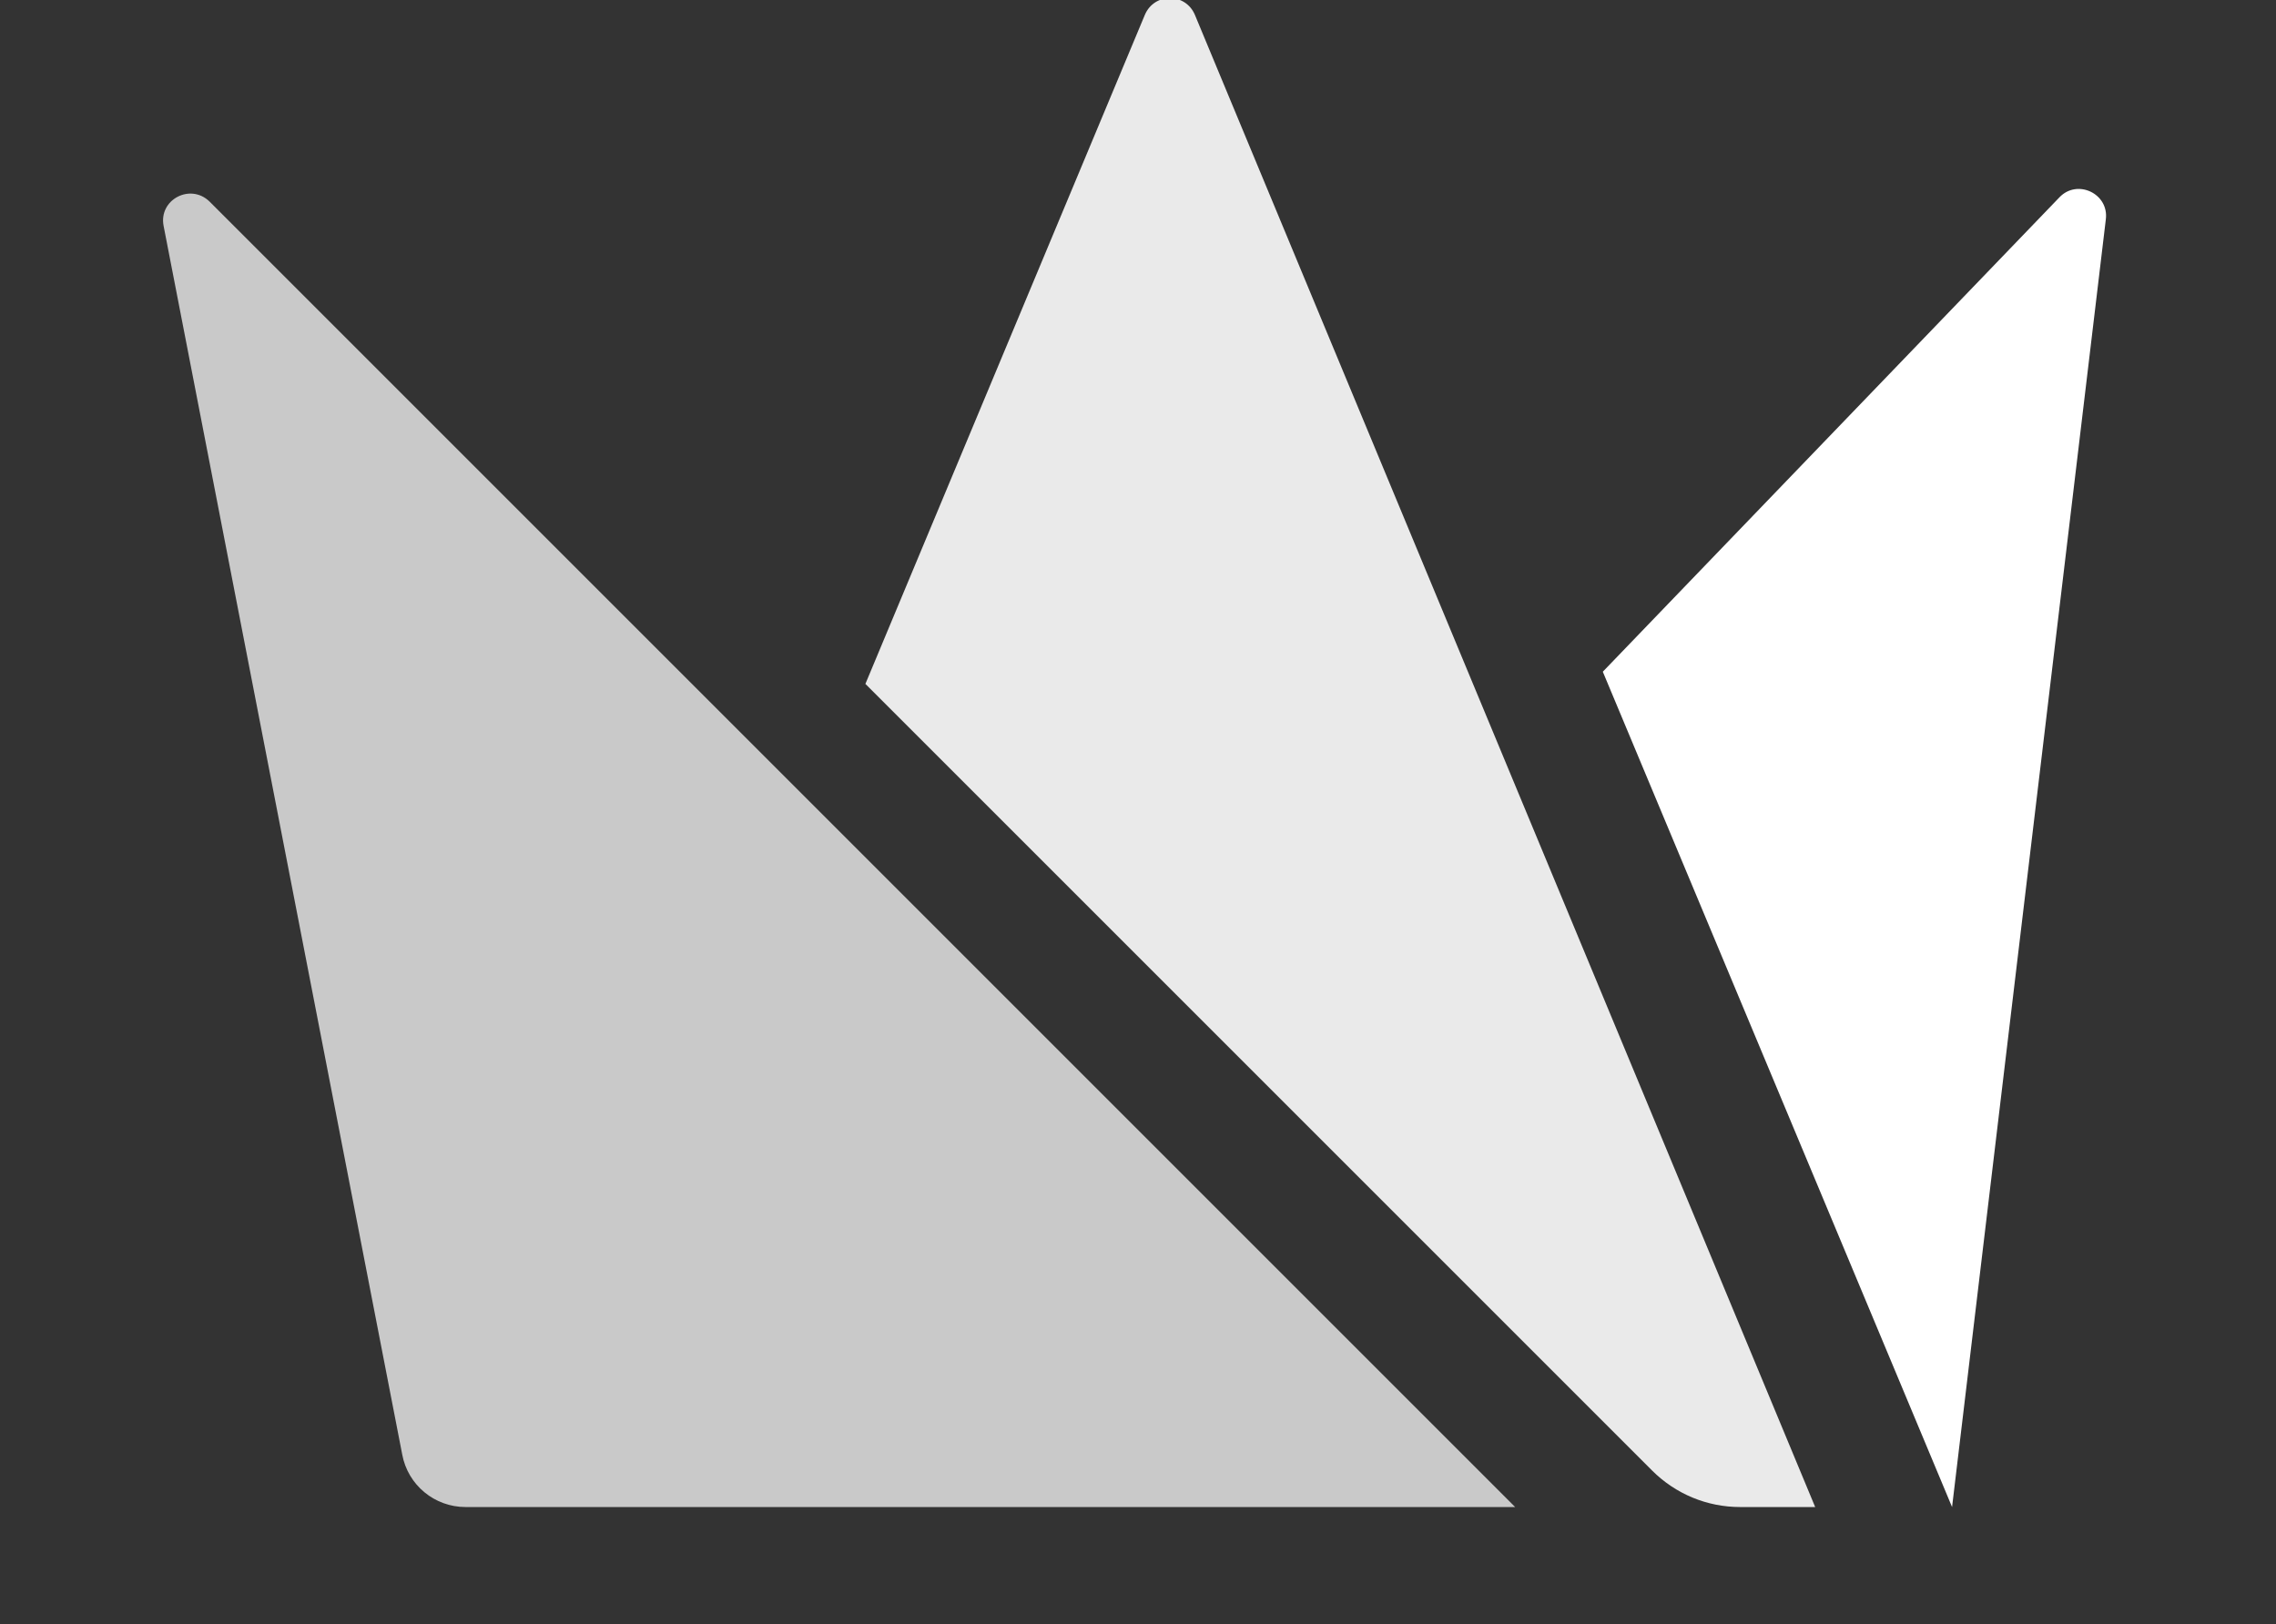
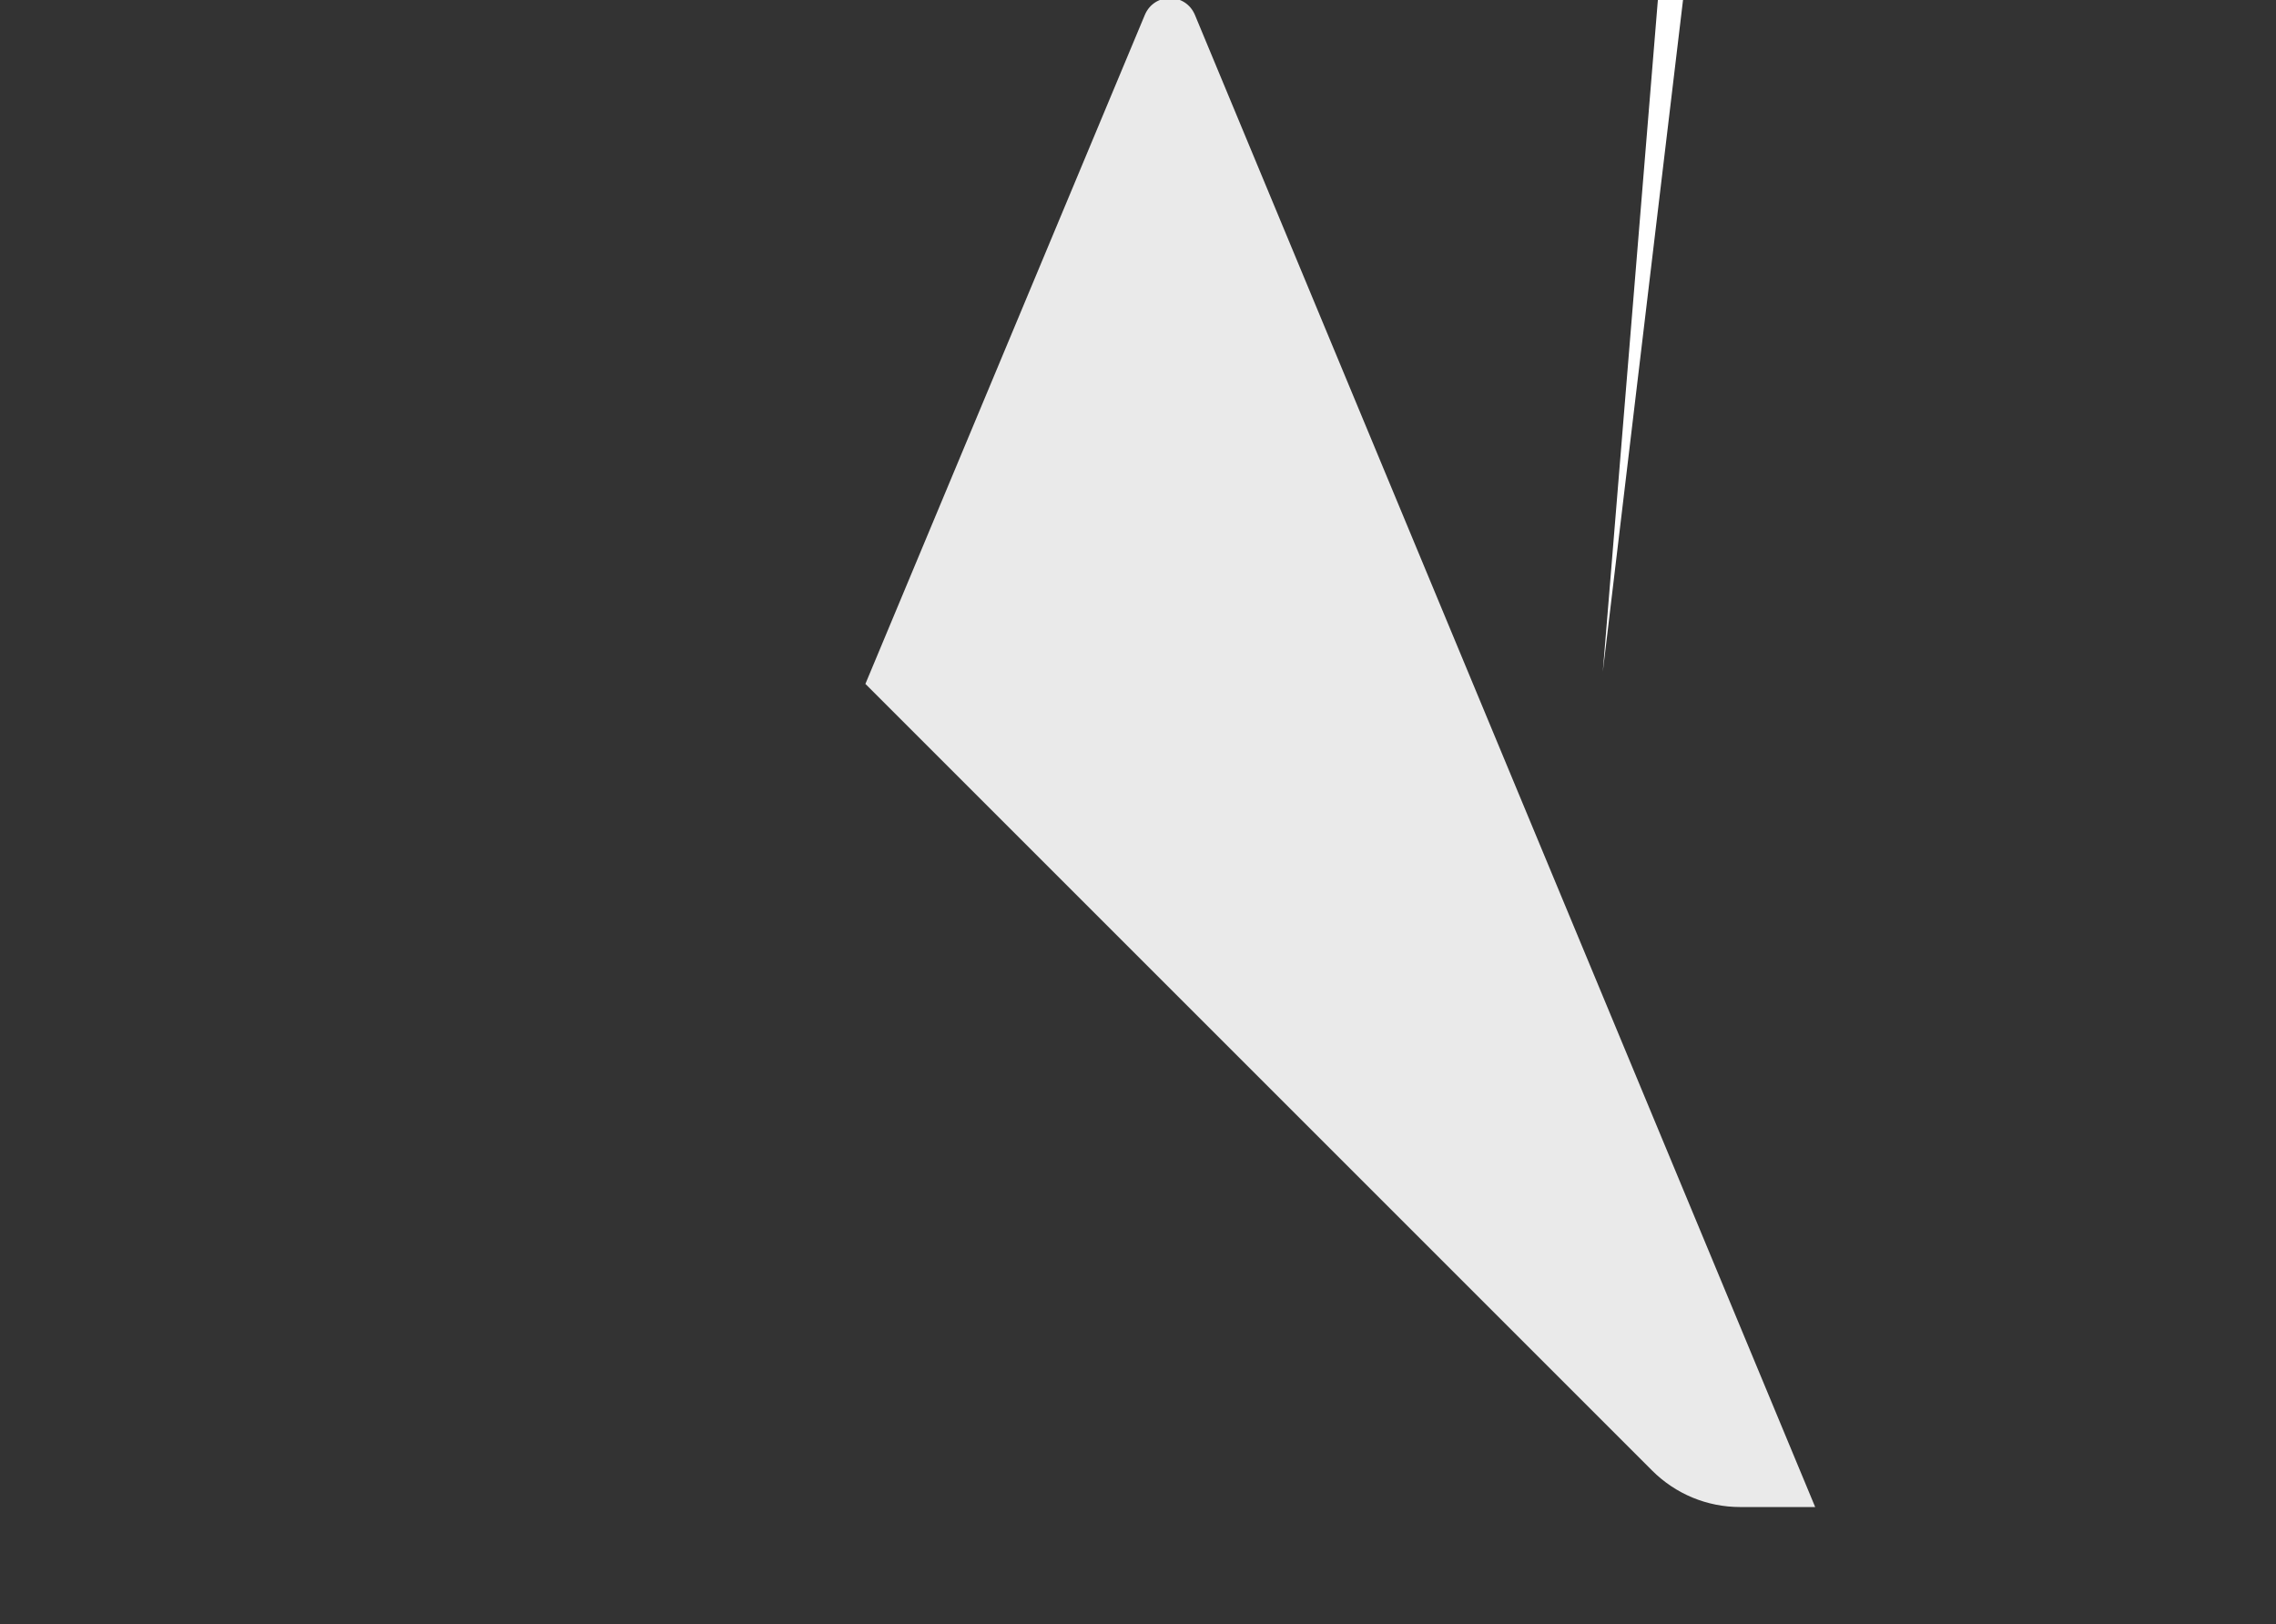
<svg xmlns="http://www.w3.org/2000/svg" version="1.1" id="Шар_1" x="0px" y="0px" viewBox="0 0 485.5 346.5" style="enable-background:new 0 0 485.5 346.5;" xml:space="preserve">
  <rect x="0" y="0" width="485.5" height="346.5" fill="#333333" stroke="none" />
  <style type="text/css">
	.st0{fill:#C9C9C9;}
	.st1{fill:#EAEAEA;}
	.st2{fill:#FFFFFF;}
</style>
  <g>
    <g>
      <g>
-         <path class="st0" d="M85.8,310.3L34.9,48.2c-1.1-5.6,5.7-9.2,9.8-5.2l278.5,278.5H99.3C92.7,321.5,87,316.8,85.8,310.3z" />
        <path class="st1" d="M184.6,145.9l167.8,167.8c5,5,11.7,7.8,18.8,7.8h16L254.9,3.2c-2-4.8-8.7-4.8-10.7,0L184.6,145.9z" />
-         <path class="st2" d="M341.9,143.3l74.5,178.2l32.8-274.7c0.7-5.5-6.1-8.7-9.9-4.7L341.9,143.3z" />
+         <path class="st2" d="M341.9,143.3l32.8-274.7c0.7-5.5-6.1-8.7-9.9-4.7L341.9,143.3z" />
      </g>
    </g>
  </g>
</svg>